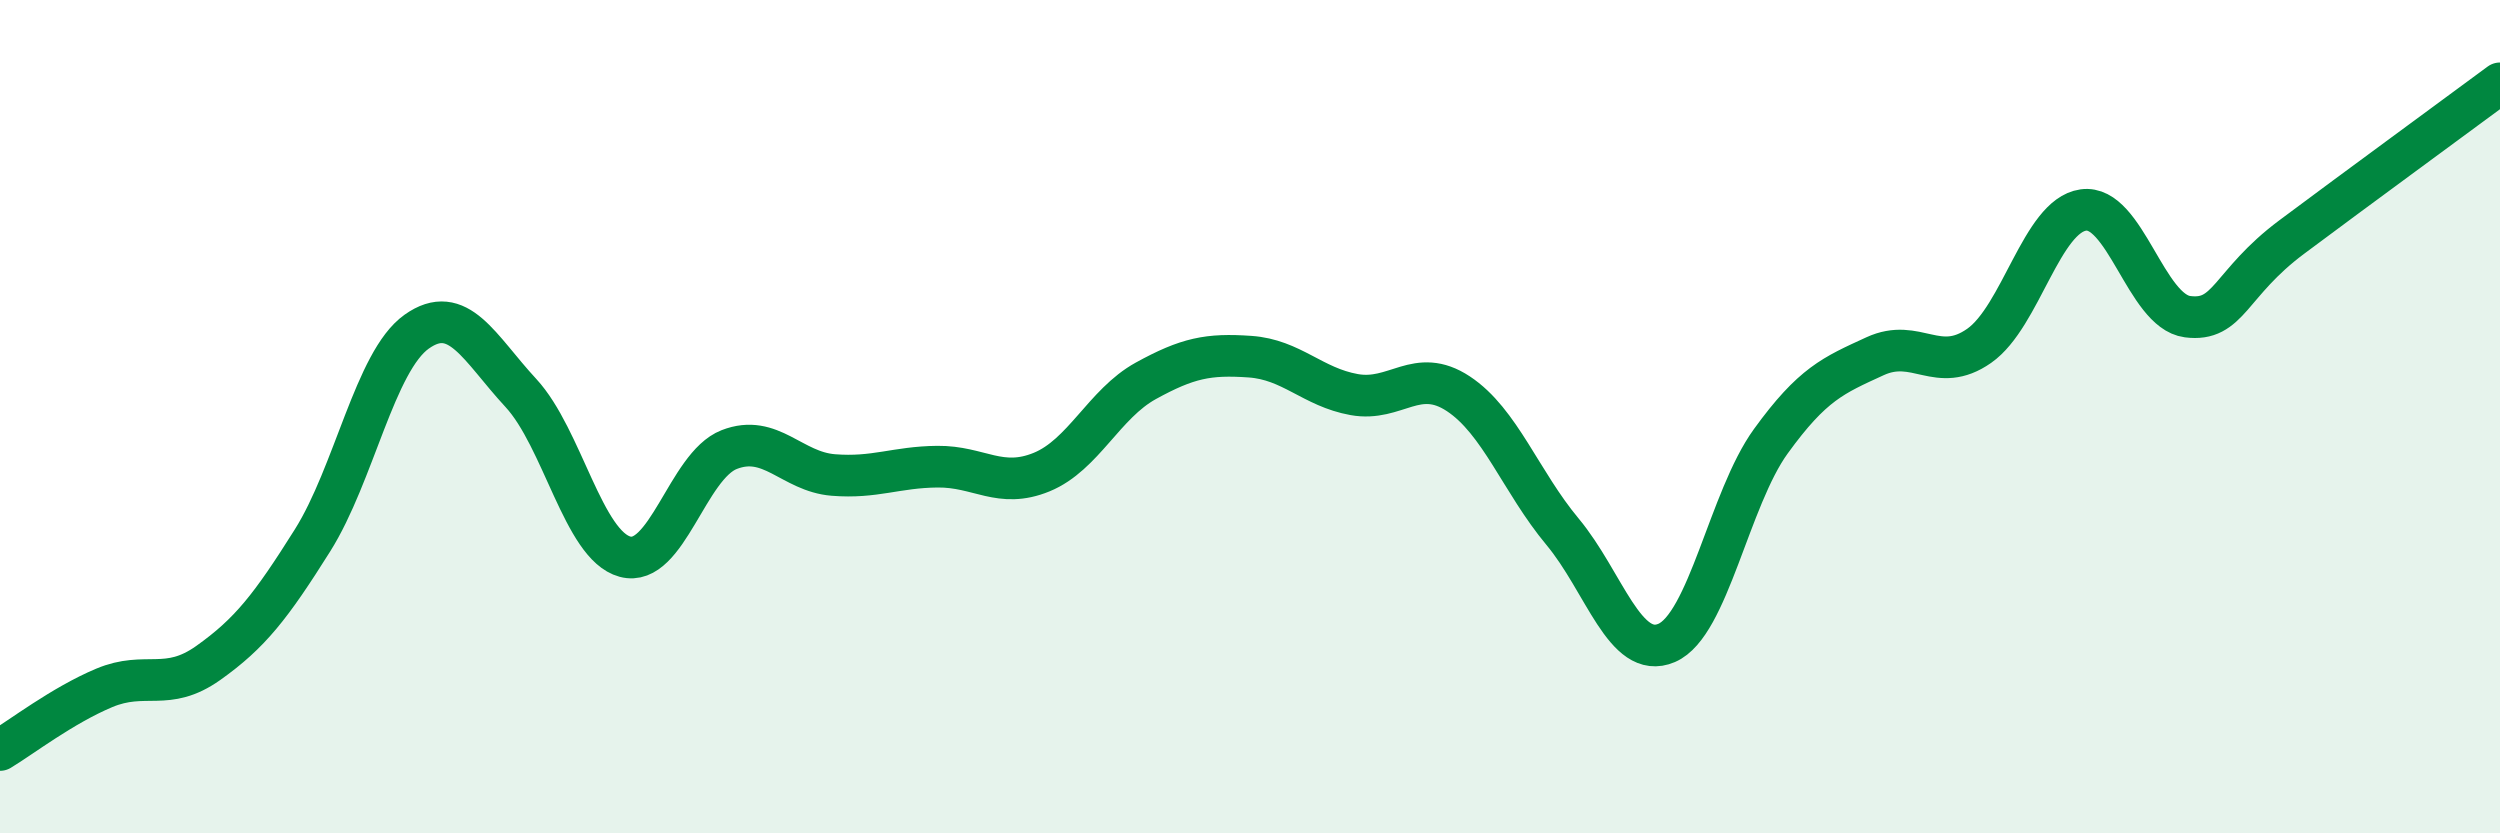
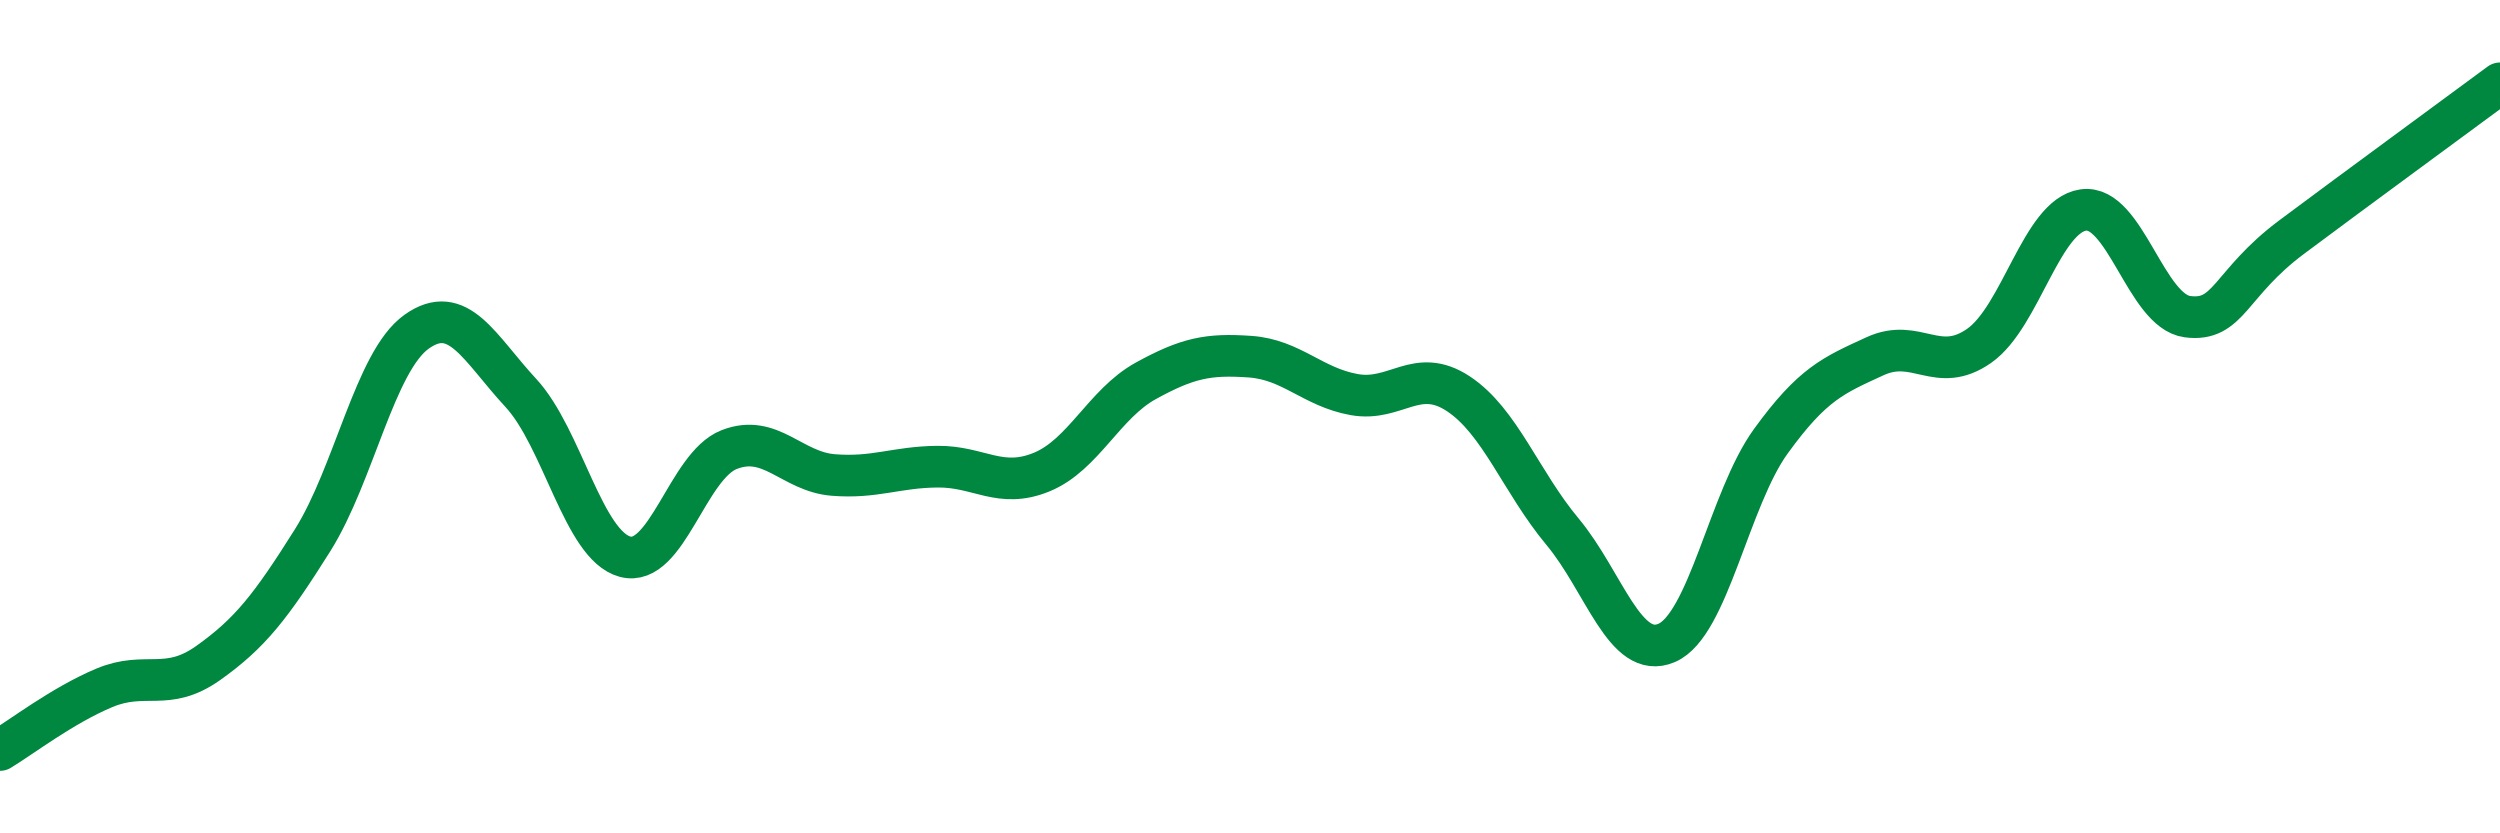
<svg xmlns="http://www.w3.org/2000/svg" width="60" height="20" viewBox="0 0 60 20">
-   <path d="M 0,18 C 0.5,17.7 1.5,16.93 2.5,16.51 C 3.5,16.09 4,16.62 5,15.91 C 6,15.2 6.5,14.56 7.5,12.97 C 8.5,11.38 9,8.67 10,7.96 C 11,7.25 11.5,8.35 12.5,9.43 C 13.5,10.51 14,13.09 15,13.36 C 16,13.63 16.5,11.18 17.5,10.79 C 18.5,10.4 19,11.32 20,11.4 C 21,11.48 21.5,11.21 22.5,11.2 C 23.5,11.19 24,11.74 25,11.33 C 26,10.92 26.5,9.69 27.5,9.14 C 28.5,8.59 29,8.49 30,8.56 C 31,8.63 31.5,9.29 32.5,9.47 C 33.5,9.65 34,8.79 35,9.45 C 36,10.11 36.5,11.56 37.5,12.76 C 38.5,13.96 39,15.86 40,15.43 C 41,15 41.5,11.97 42.5,10.59 C 43.5,9.21 44,9.01 45,8.55 C 46,8.09 46.5,9 47.5,8.3 C 48.5,7.6 49,5.18 50,5.04 C 51,4.9 51.5,7.47 52.5,7.6 C 53.5,7.73 53.5,6.81 55,5.69 C 56.5,4.57 59,2.74 60,2L60 20L0 20Z" fill="#008740" opacity="0.1" stroke-linecap="round" stroke-linejoin="round" />
  <path d="M 0,18 C 0.5,17.7 1.5,16.93 2.5,16.51 C 3.5,16.09 4,16.62 5,15.91 C 6,15.2 6.5,14.56 7.5,12.97 C 8.5,11.38 9,8.67 10,7.96 C 11,7.25 11.5,8.35 12.5,9.43 C 13.5,10.51 14,13.09 15,13.36 C 16,13.63 16.5,11.18 17.5,10.79 C 18.5,10.4 19,11.32 20,11.4 C 21,11.48 21.5,11.21 22.5,11.2 C 23.5,11.19 24,11.74 25,11.33 C 26,10.92 26.5,9.69 27.5,9.14 C 28.5,8.59 29,8.49 30,8.56 C 31,8.63 31.5,9.29 32.5,9.47 C 33.5,9.65 34,8.79 35,9.45 C 36,10.11 36.5,11.56 37.5,12.76 C 38.5,13.96 39,15.86 40,15.43 C 41,15 41.5,11.97 42.5,10.59 C 43.5,9.21 44,9.01 45,8.55 C 46,8.09 46.5,9 47.5,8.3 C 48.5,7.6 49,5.18 50,5.04 C 51,4.9 51.5,7.47 52.5,7.6 C 53.5,7.73 53.5,6.81 55,5.69 C 56.5,4.57 59,2.74 60,2" stroke="#008740" stroke-width="1" fill="none" stroke-linecap="round" stroke-linejoin="round" />
</svg>